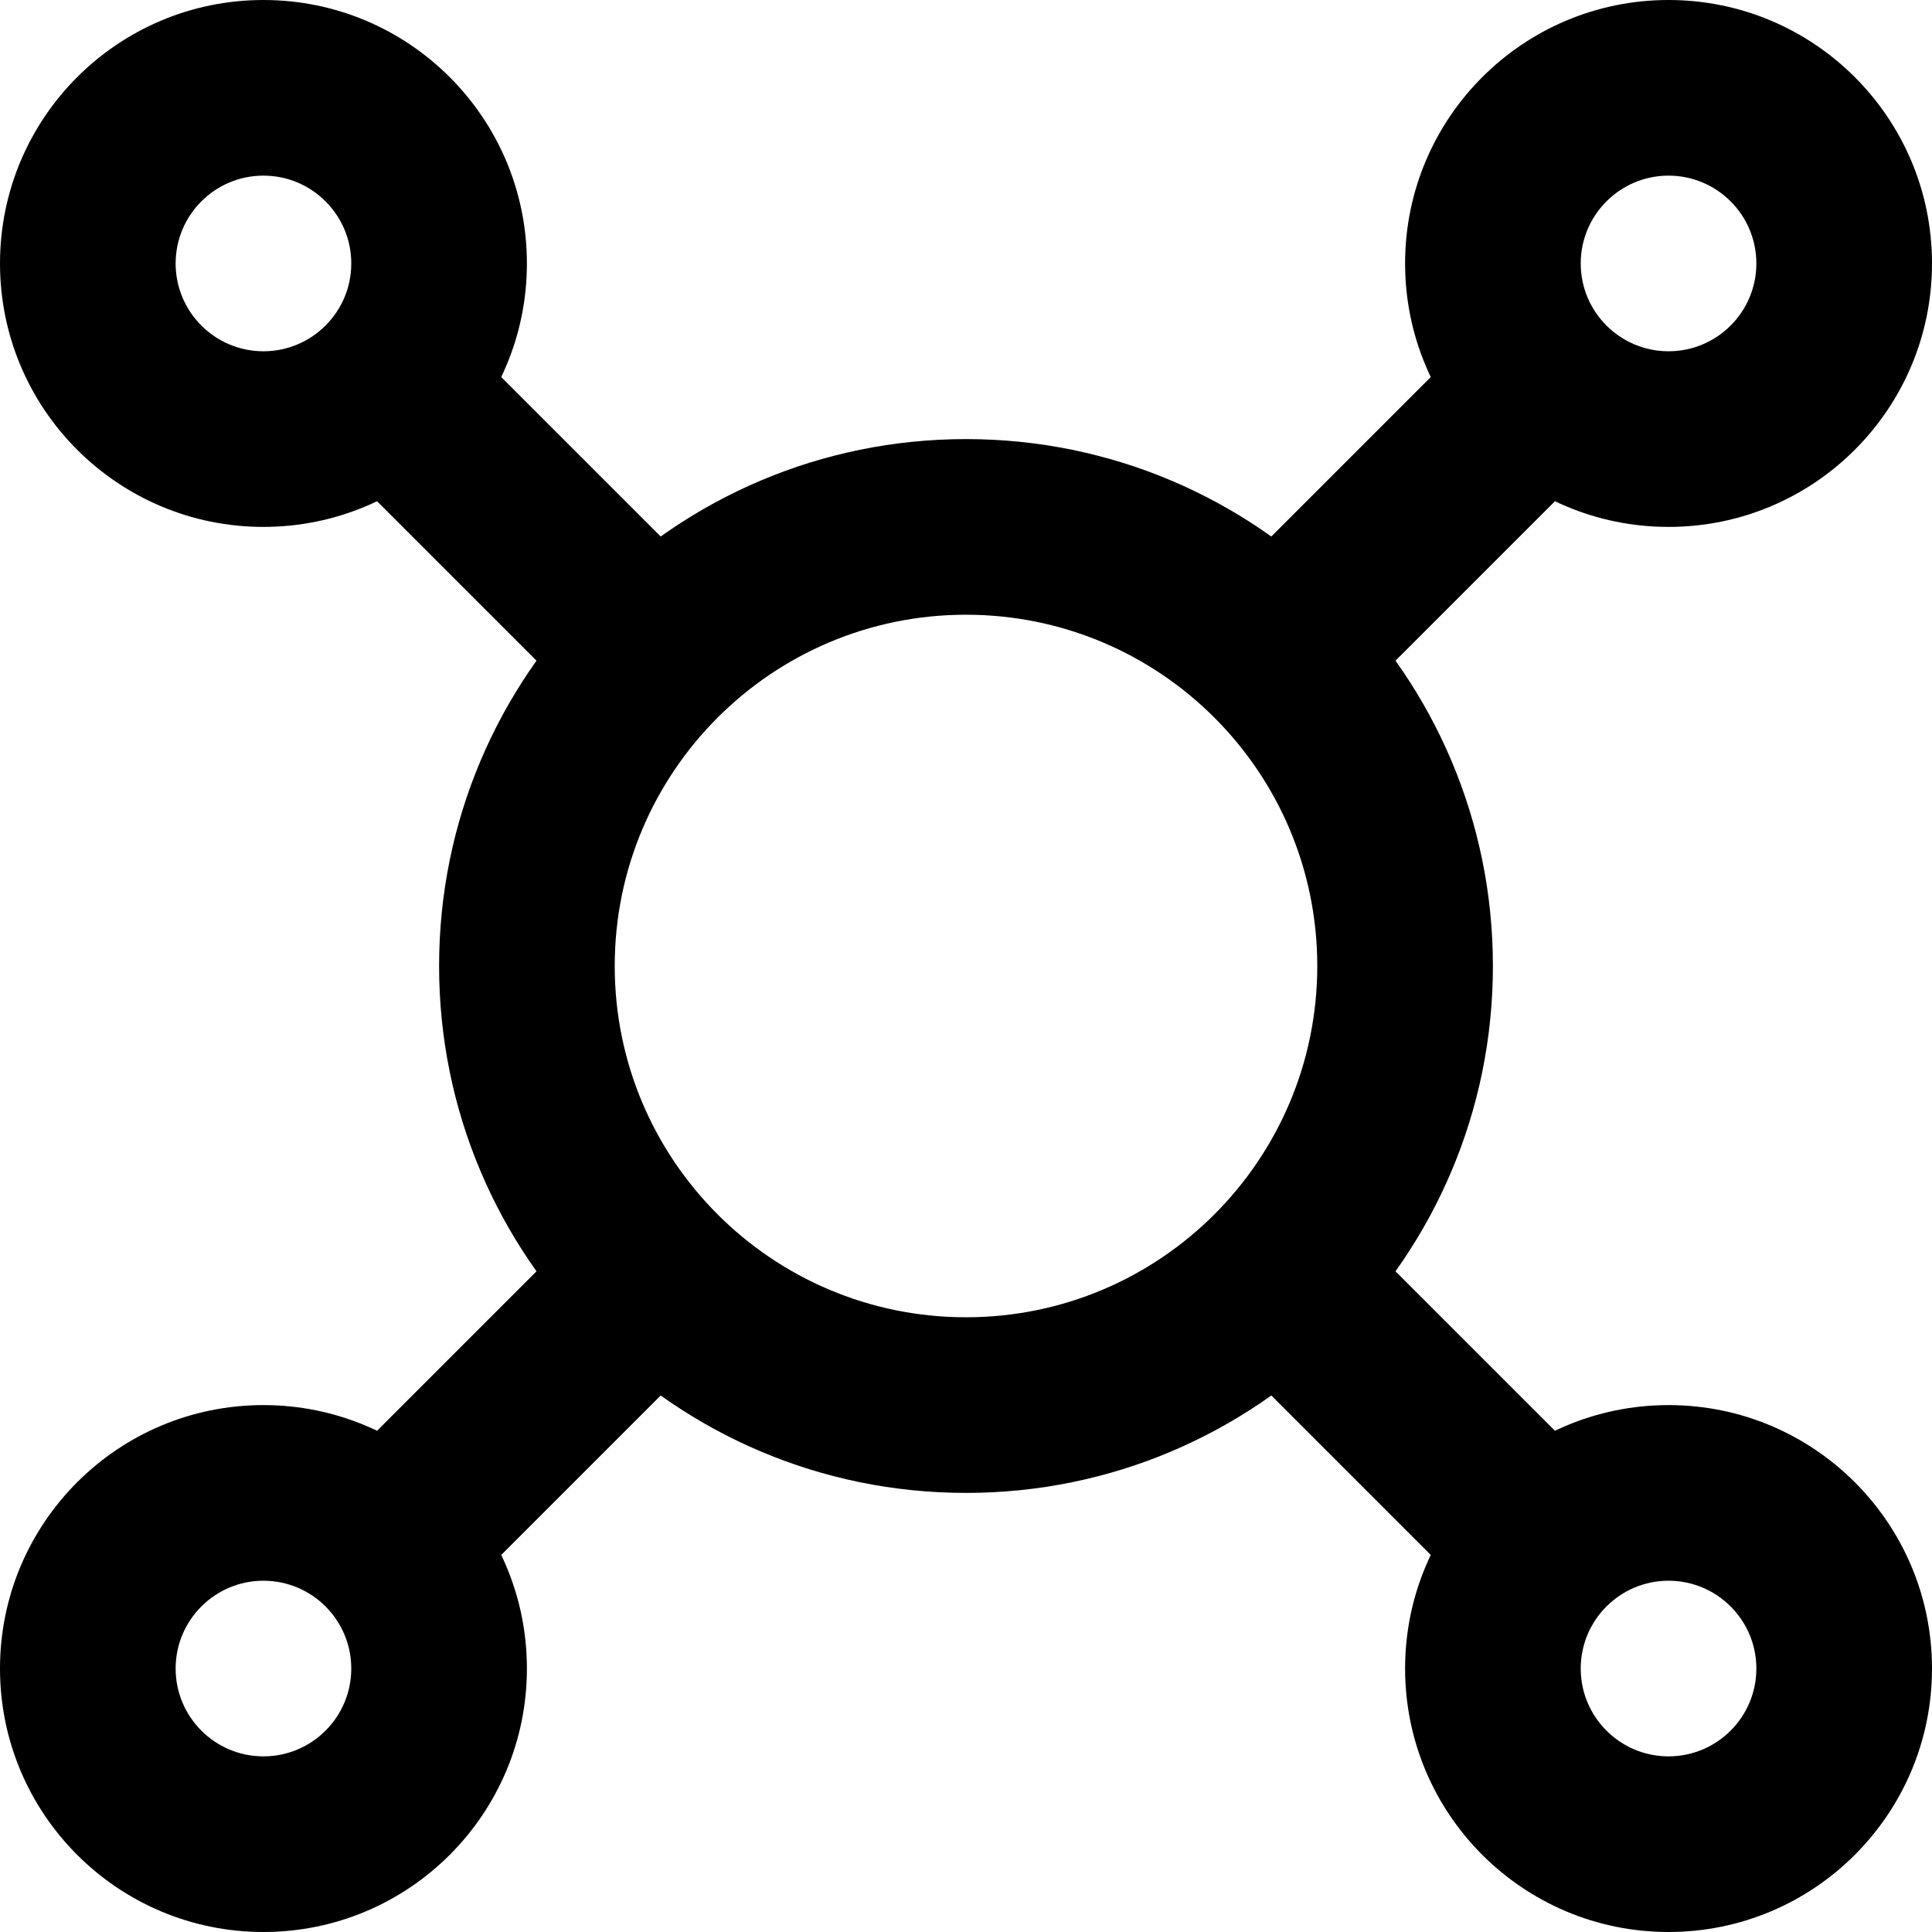
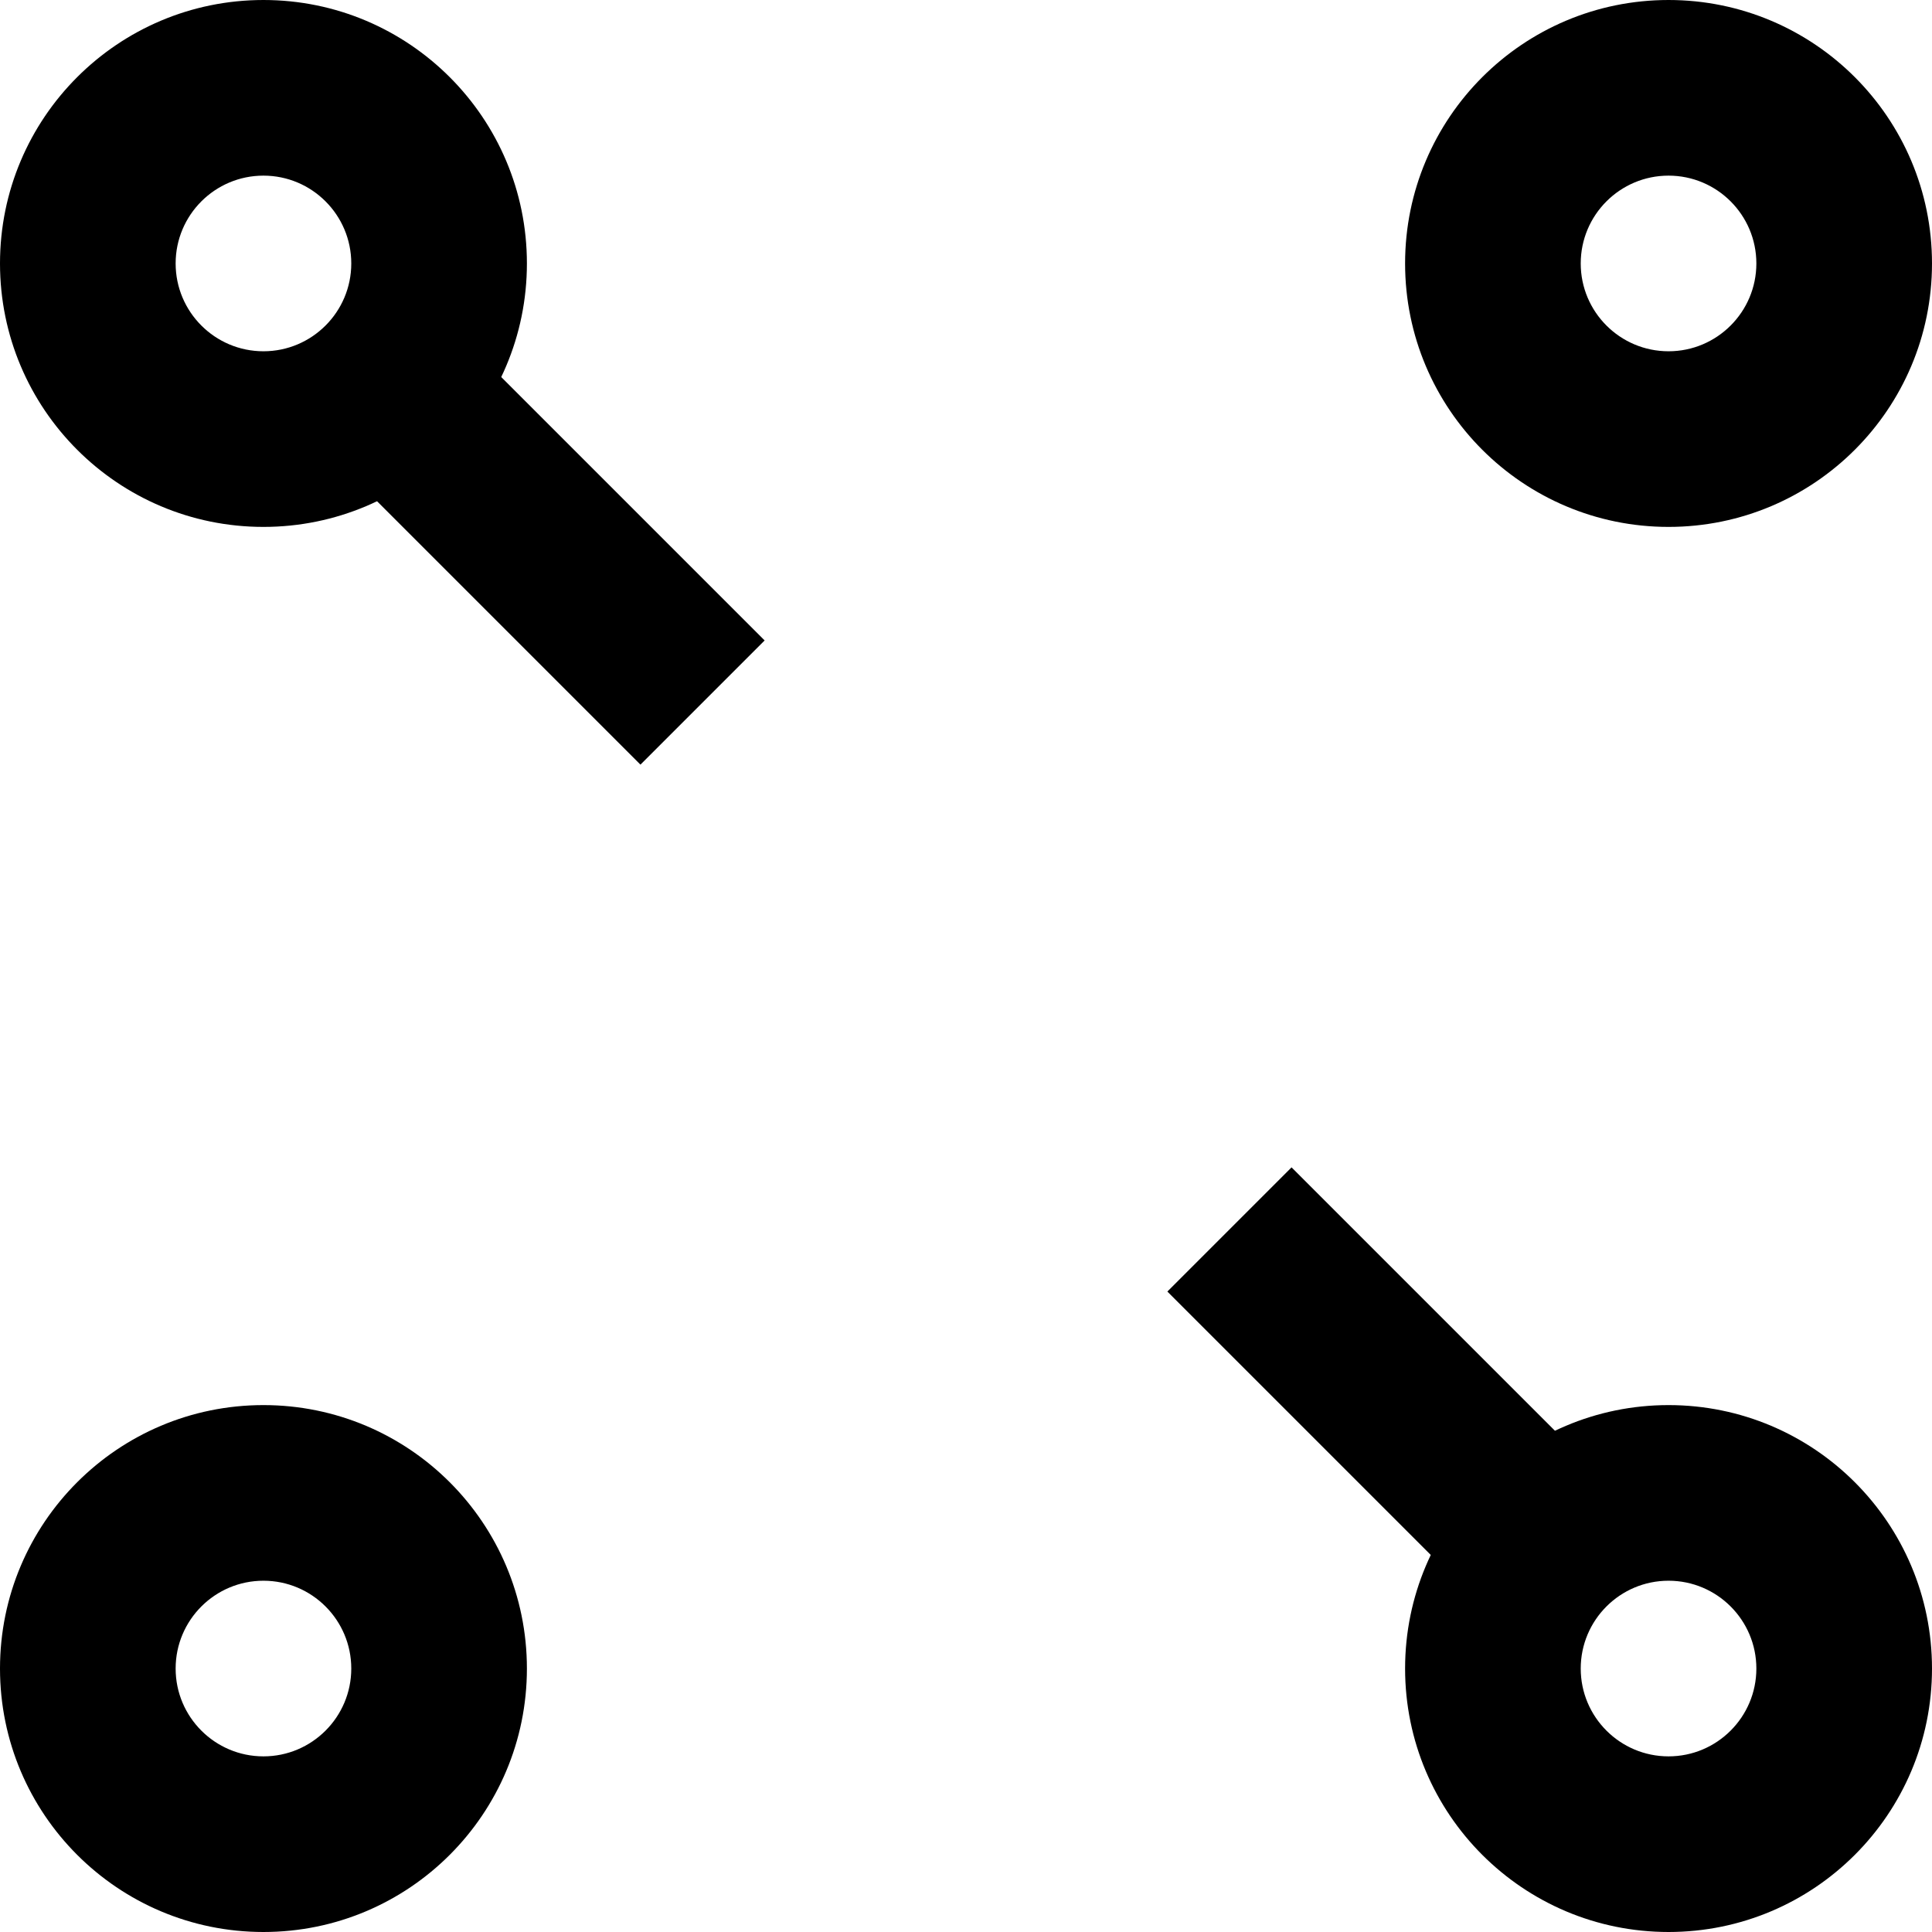
<svg xmlns="http://www.w3.org/2000/svg" width="22" height="22" viewBox="0 0 22 22" fill="none">
-   <path fill-rule="evenodd" clip-rule="evenodd" d="M18.707 4.707L14.707 8.707L13.293 7.293L17.293 3.293L18.707 4.707Z" fill="black" />
-   <path fill-rule="evenodd" clip-rule="evenodd" d="M3.293 17.293L7.293 13.293L8.707 14.707L4.707 18.707L3.293 17.293Z" fill="black" />
  <path fill-rule="evenodd" clip-rule="evenodd" d="M3.293 4.707L7.293 8.707L8.707 7.293L4.707 3.293L3.293 4.707Z" fill="black" />
  <path fill-rule="evenodd" clip-rule="evenodd" d="M18.707 17.293L14.707 13.293L13.293 14.707L17.293 18.707L18.707 17.293Z" fill="black" />
  <path fill-rule="evenodd" clip-rule="evenodd" d="M19 4C19.552 4 20 3.552 20 3C20 2.448 19.552 2 19 2C18.448 2 18 2.448 18 3C18 3.552 18.448 4 19 4ZM19 6C20.657 6 22 4.657 22 3C22 1.343 20.657 0 19 0C17.343 0 16 1.343 16 3C16 4.657 17.343 6 19 6Z" fill="black" />
  <path fill-rule="evenodd" clip-rule="evenodd" d="M3 18C2.448 18 2 18.448 2 19C2 19.552 2.448 20 3 20C3.552 20 4 19.552 4 19C4 18.448 3.552 18 3 18ZM3 16C1.343 16 4.07115e-07 17.343 2.62268e-07 19C1.17422e-07 20.657 1.343 22 3 22C4.657 22 6 20.657 6 19C6 17.343 4.657 16 3 16Z" fill="black" />
  <path fill-rule="evenodd" clip-rule="evenodd" d="M3 4C3.552 4 4 3.552 4 3C4 2.448 3.552 2 3 2C2.448 2 2 2.448 2 3C2 3.552 2.448 4 3 4ZM3 6C4.657 6 6 4.657 6 3C6 1.343 4.657 0 3 0C1.343 0 0 1.343 0 3C0 4.657 1.343 6 3 6Z" fill="black" />
  <path fill-rule="evenodd" clip-rule="evenodd" d="M19 18C18.448 18 18 18.448 18 19C18 19.552 18.448 20 19 20C19.552 20 20 19.552 20 19C20 18.448 19.552 18 19 18ZM19 16C17.343 16 16 17.343 16 19C16 20.657 17.343 22 19 22C20.657 22 22 20.657 22 19C22 17.343 20.657 16 19 16Z" fill="black" />
-   <path fill-rule="evenodd" clip-rule="evenodd" d="M11 15C13.209 15 15 13.209 15 11C15 8.791 13.209 7 11 7C8.791 7 7 8.791 7 11C7 13.209 8.791 15 11 15ZM11 17C14.314 17 17 14.314 17 11C17 7.686 14.314 5 11 5C7.686 5 5 7.686 5 11C5 14.314 7.686 17 11 17Z" fill="black" />
</svg>